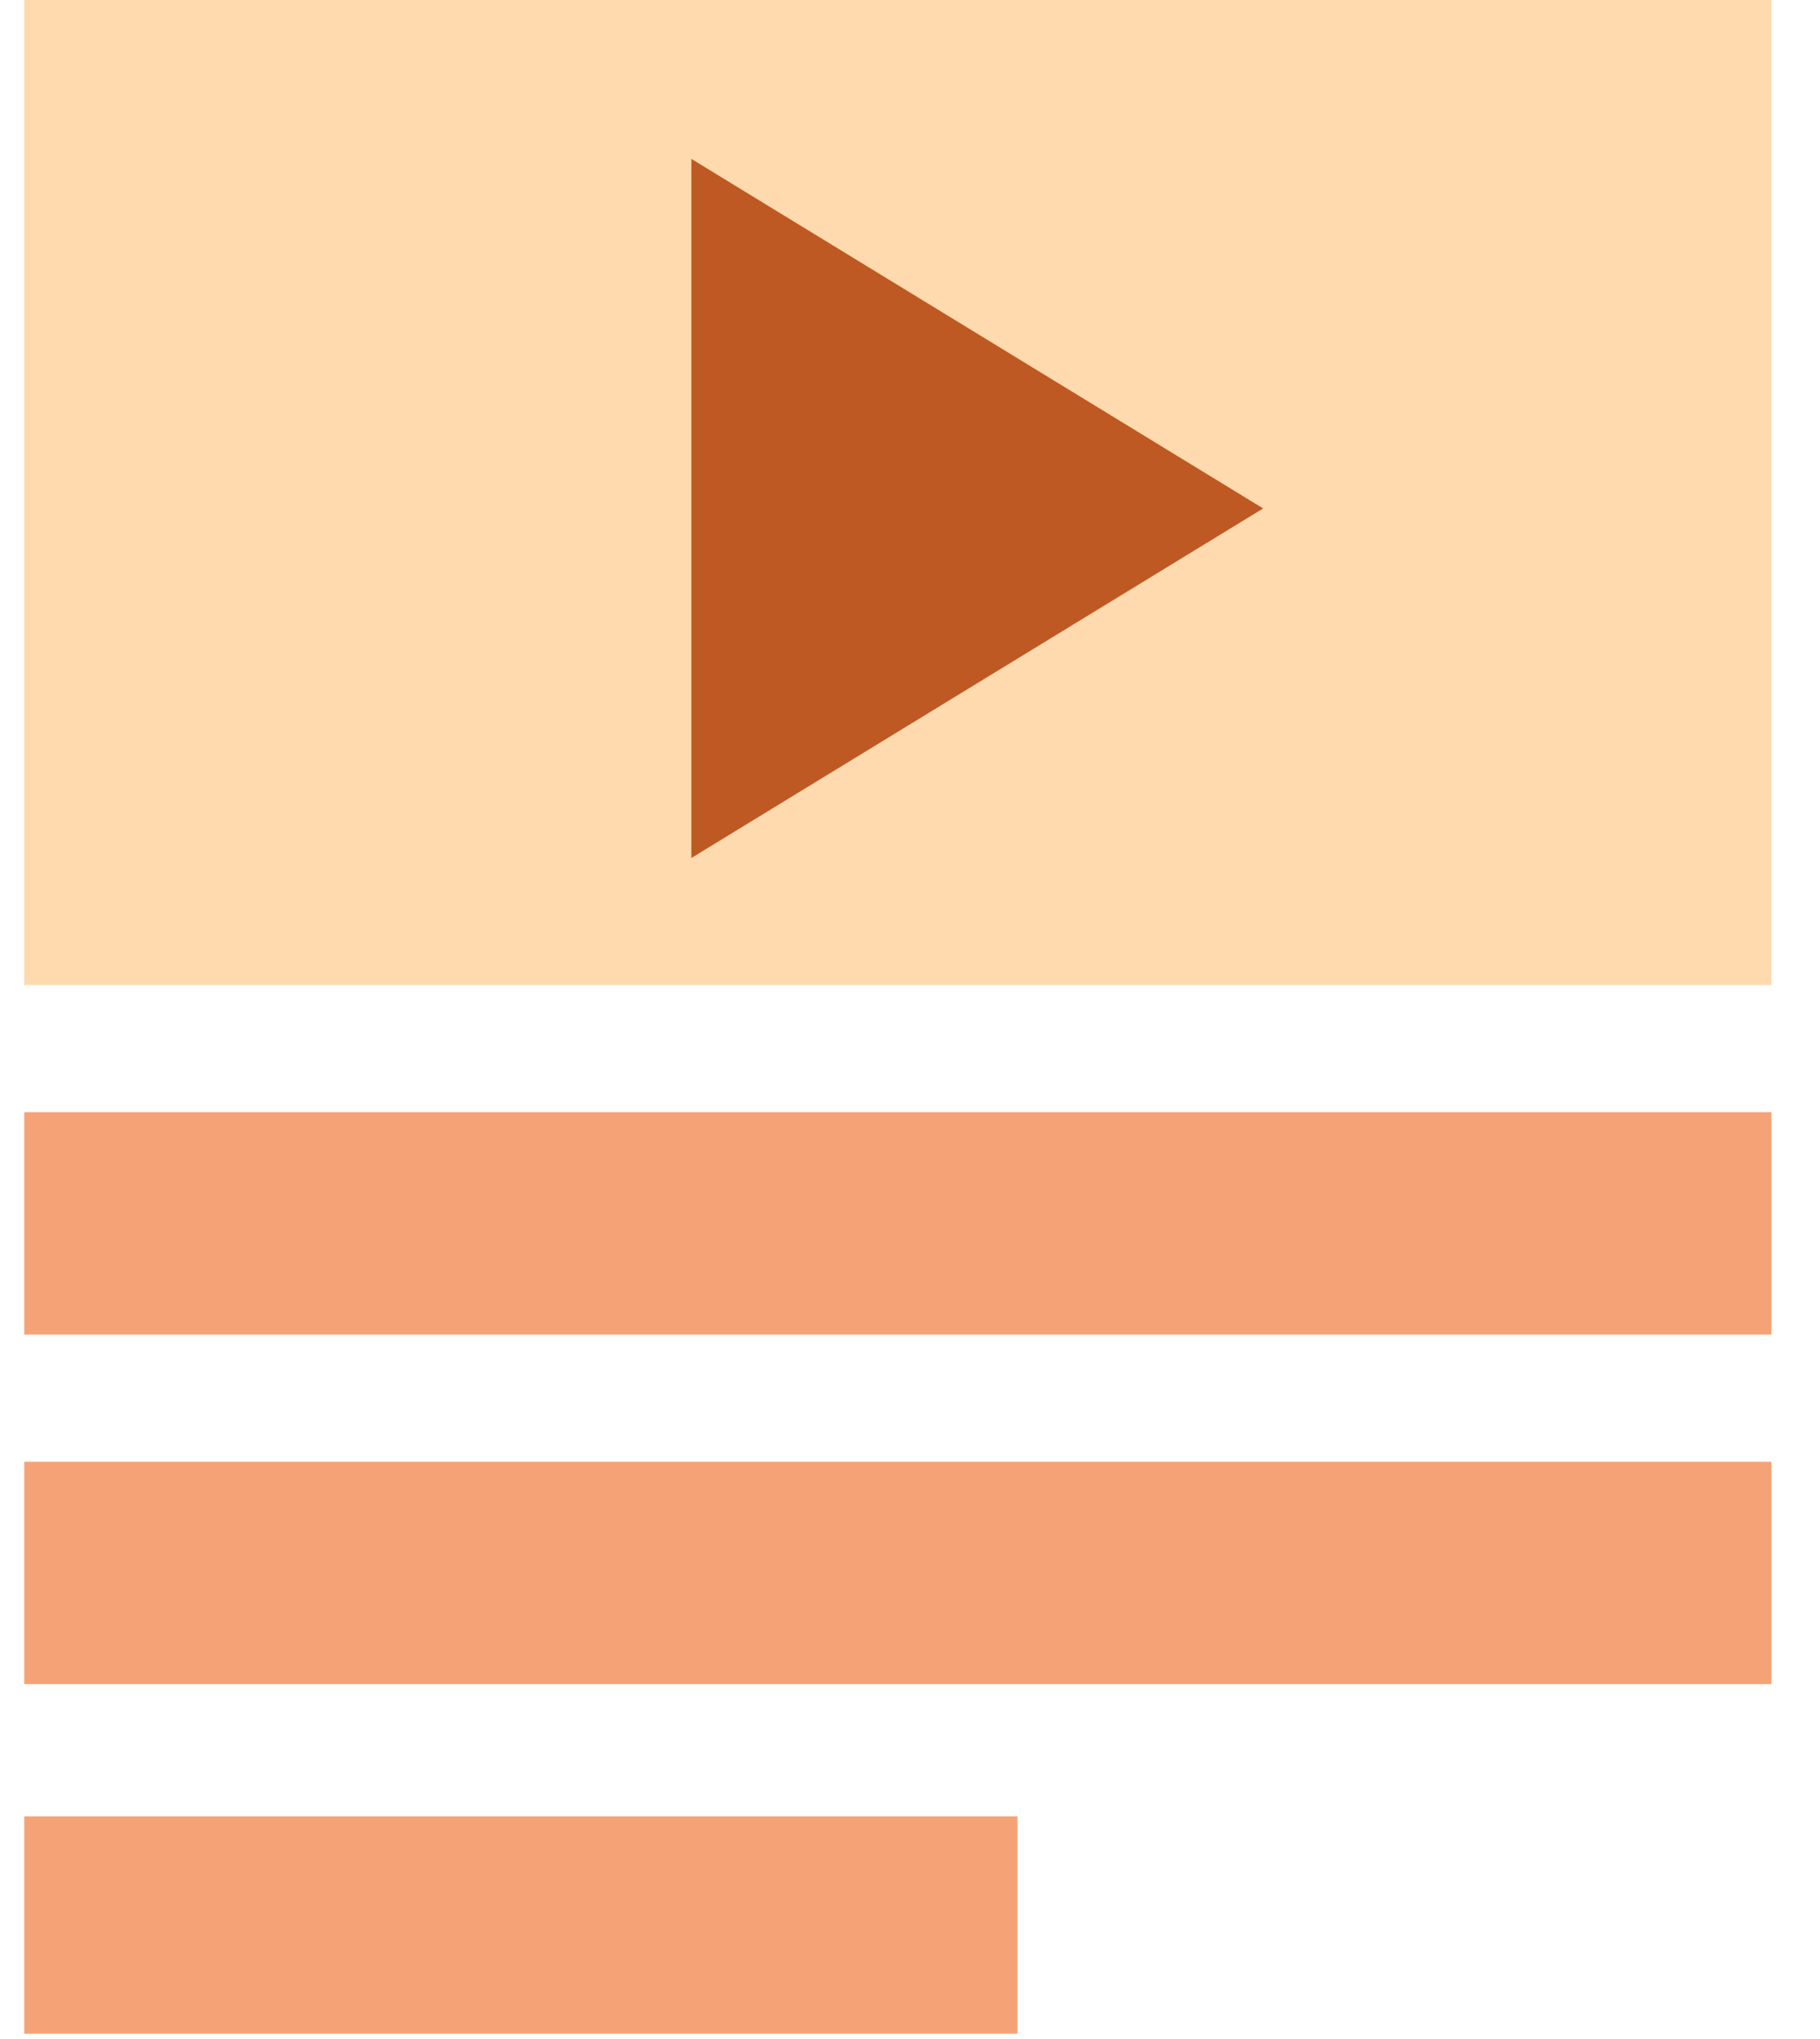
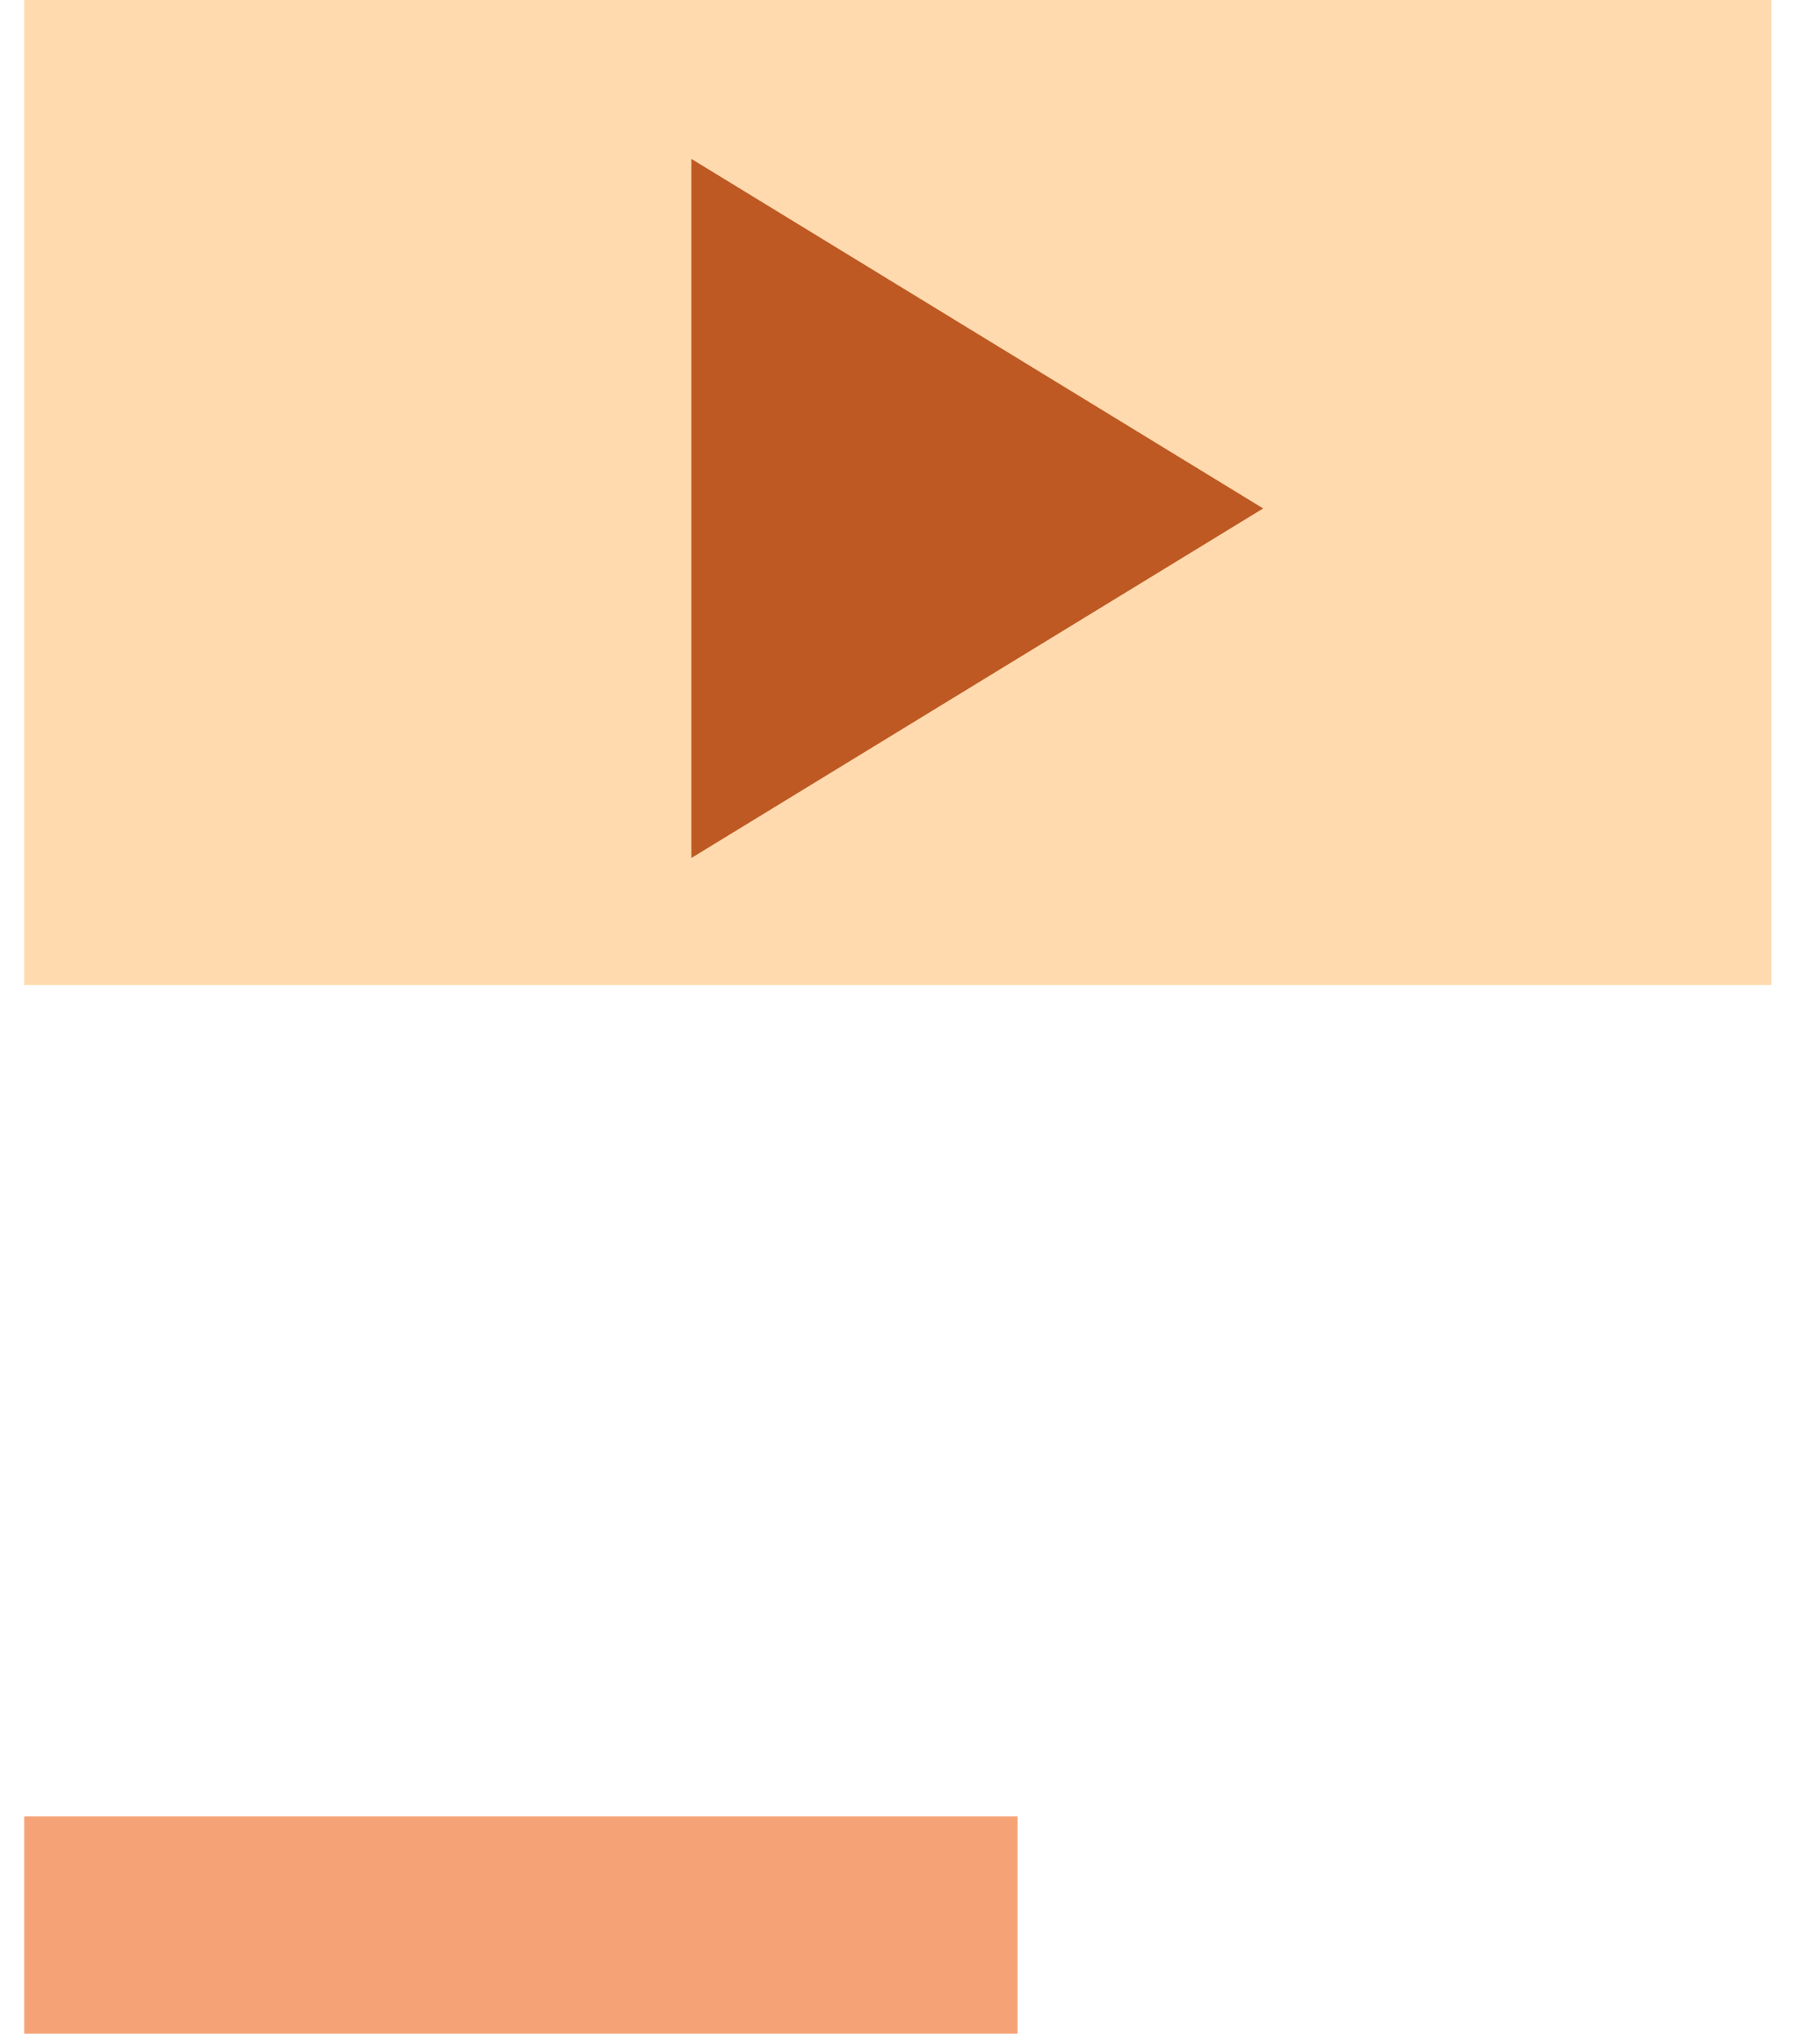
<svg xmlns="http://www.w3.org/2000/svg" width="25" height="28" viewBox="0 0 25 28" fill="none">
  <rect x="0.333" width="24" height="13.527" fill="#FFDAAE" />
  <path d="M9.497 2.182L17.351 6.982L9.497 11.782V2.182Z" fill="#BE5923" />
-   <path fill-rule="evenodd" clip-rule="evenodd" d="M24.333 18.327H0.333V15.273H24.333V18.327Z" fill="#F5A376" />
-   <path fill-rule="evenodd" clip-rule="evenodd" d="M24.333 23.127H0.333V20.073H24.333V23.127Z" fill="#F5A376" />
  <path fill-rule="evenodd" clip-rule="evenodd" d="M13.977 27.927H0.333V24.943H13.977V27.927Z" fill="#F5A376" />
</svg>